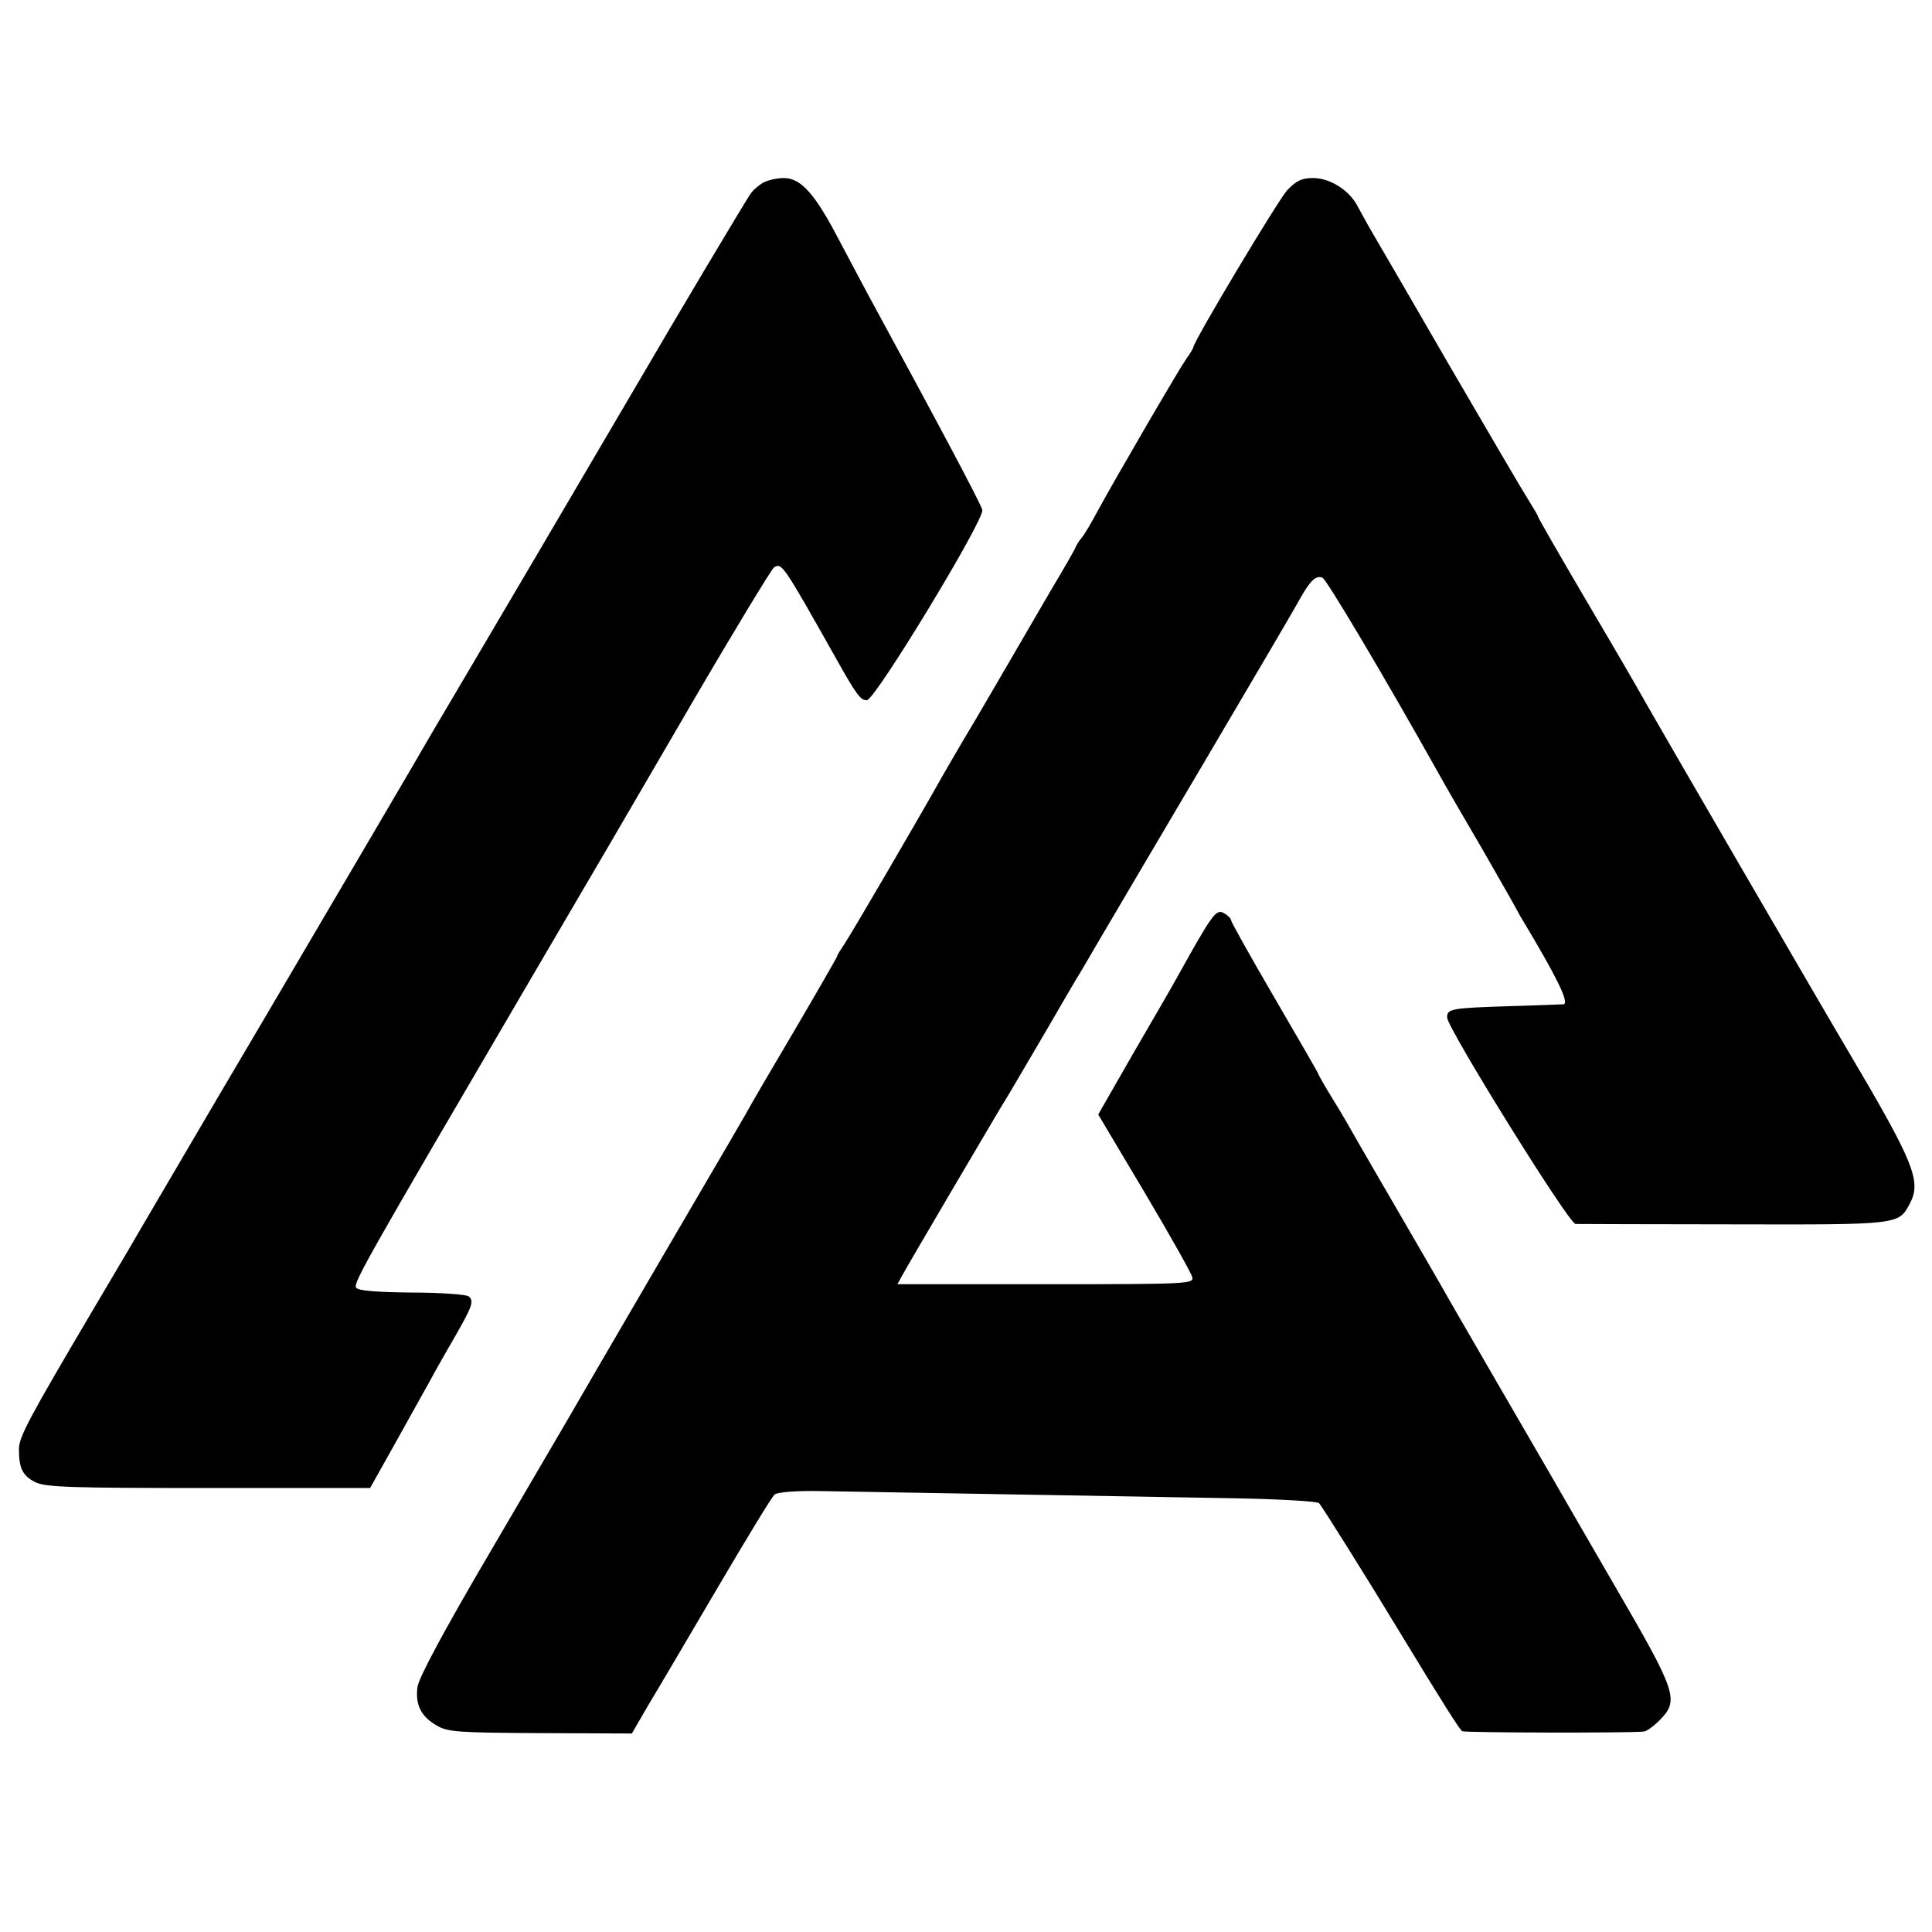
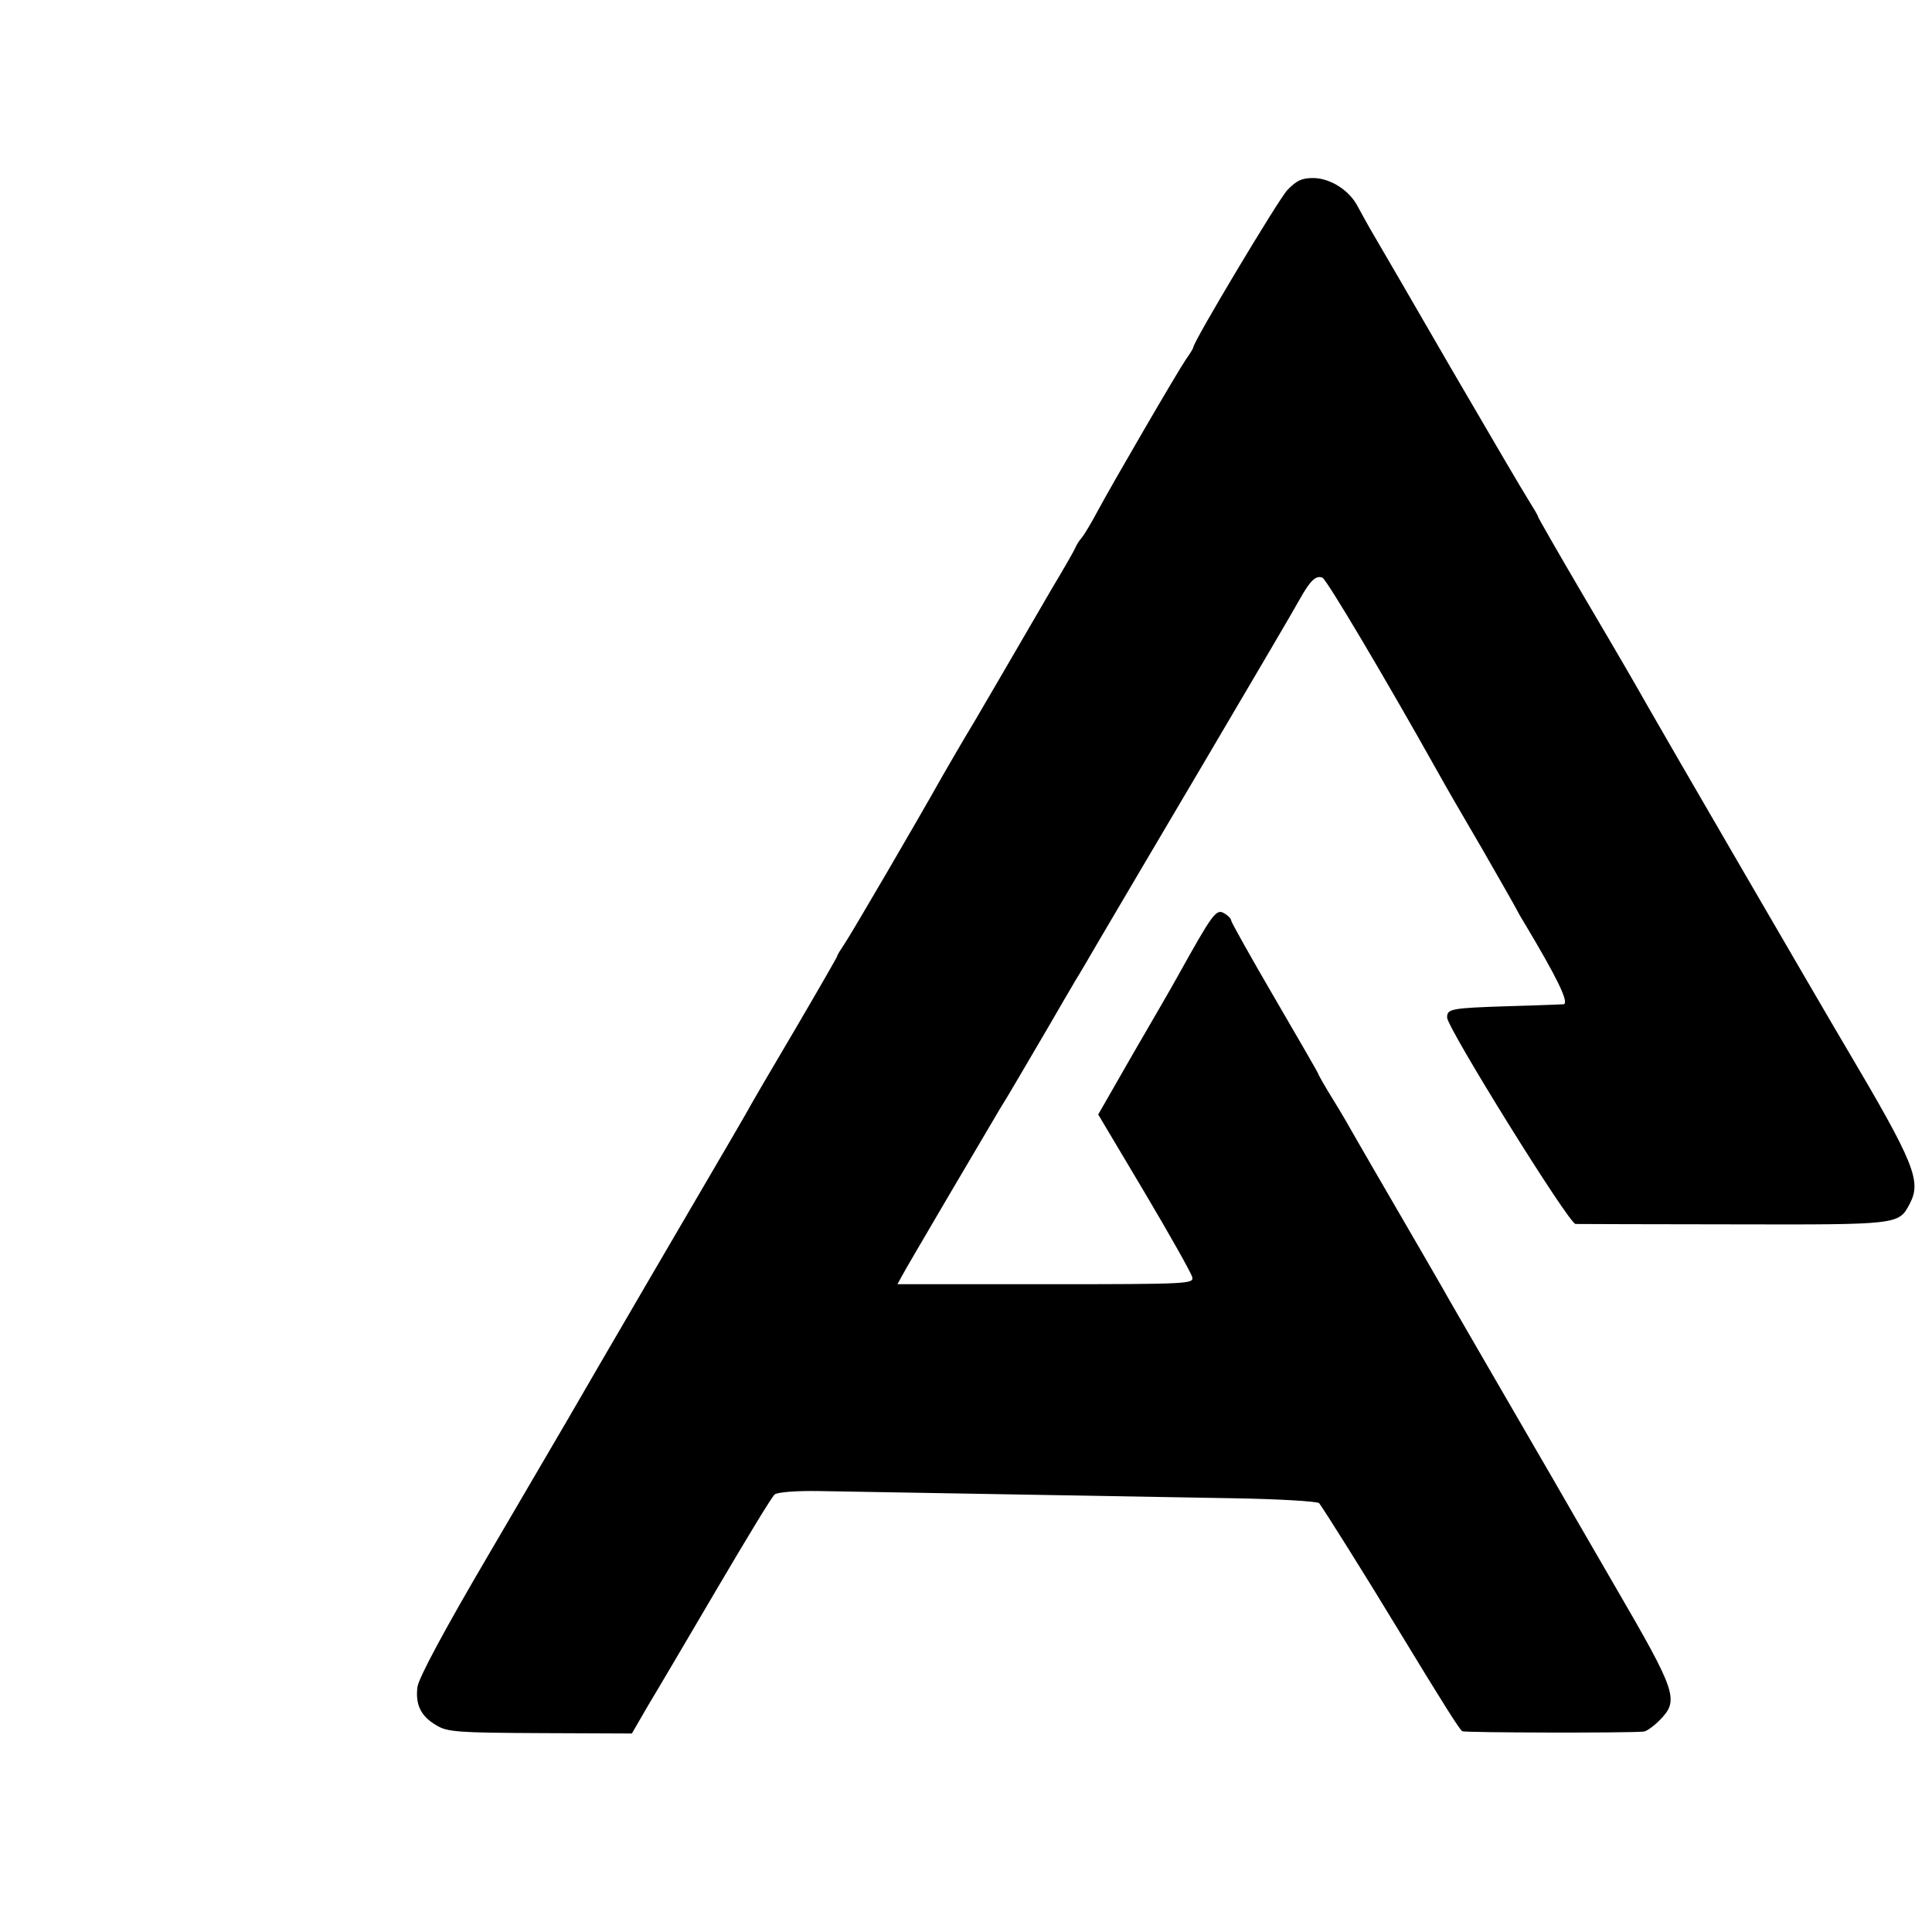
<svg xmlns="http://www.w3.org/2000/svg" version="1.0" width="510pt" height="510pt" viewBox="0 0 510 510" preserveAspectRatio="xMidYMid meet">
  <g transform="translate(0,510) scale(0.1,-0.1)" fill="#000000" stroke="none">
-     <path d="M2015 4618 c-11 -6 -26 -19 -32 -27 -11 -14 -219 -364 -281 -471 -11 -19 -138 -235 -282 -480 -144 -245 -270 -458 -280 -475 -23 -41 -262 -447 -443 -755 -142 -240 -289 -492 -331 -563 -10 -18 -62 -106 -116 -197 -173 -293 -200 -343 -200 -375 0 -52 10 -71 44 -88 29 -13 93 -15 458 -15 l425 0 65 116 c36 65 78 140 93 167 15 28 44 79 65 115 47 82 52 96 37 108 -7 5 -75 10 -151 10 -95 1 -142 5 -146 13 -8 12 28 75 440 779 134 228 335 572 447 765 112 192 210 353 216 357 21 13 23 10 165 -242 52 -93 65 -111 81 -108 24 5 311 478 304 502 -5 19 -117 229 -303 571 -15 28 -49 92 -76 143 -63 121 -100 162 -145 162 -19 0 -43 -6 -54 -12z" />
    <path d="M3398 4598 c-24 -26 -248 -400 -248 -415 0 -2 -8 -16 -19 -31 -22 -32 -192 -324 -234 -402 -16 -30 -35 -62 -42 -70 -7 -8 -14 -20 -16 -25 -2 -6 -30 -55 -63 -110 -32 -55 -75 -129 -96 -165 -21 -36 -68 -117 -105 -180 -38 -63 -77 -131 -88 -150 -65 -116 -242 -419 -258 -442 -10 -15 -19 -29 -19 -32 0 -2 -50 -89 -111 -193 -61 -103 -120 -204 -130 -223 -11 -19 -29 -50 -40 -69 -22 -37 -398 -681 -428 -734 -10 -17 -103 -176 -206 -352 -124 -211 -189 -333 -193 -358 -6 -47 9 -78 51 -102 28 -17 57 -19 273 -20 l242 -1 44 76 c25 41 107 181 183 310 76 129 143 240 150 245 7 6 57 10 116 9 419 -7 909 -16 1093 -19 120 -2 223 -8 228 -13 7 -7 128 -200 209 -334 116 -191 162 -264 169 -268 7 -4 433 -5 478 -1 8 0 27 14 43 30 52 53 46 72 -118 354 -80 138 -154 266 -163 282 -10 17 -75 129 -145 250 -70 121 -138 238 -150 260 -13 22 -62 108 -110 190 -48 83 -99 170 -113 195 -14 25 -42 74 -64 109 -21 34 -38 64 -38 66 0 2 -52 92 -115 200 -63 108 -115 201 -115 205 0 5 -9 14 -20 20 -20 11 -31 -5 -120 -165 -12 -22 -65 -114 -117 -203 l-94 -164 122 -205 c67 -113 124 -214 126 -224 5 -18 -7 -19 -386 -19 l-392 0 12 22 c12 23 227 388 258 440 24 38 60 101 126 213 32 55 65 112 74 127 9 14 37 62 62 105 25 43 151 256 279 473 128 217 242 411 252 430 27 48 42 62 59 55 11 -5 161 -257 305 -514 17 -31 69 -121 116 -201 46 -80 87 -152 91 -160 4 -8 13 -24 20 -35 88 -147 119 -211 105 -216 -2 0 -66 -3 -143 -5 -156 -5 -165 -7 -165 -30 0 -27 321 -544 339 -545 9 0 197 -1 418 -1 436 -1 435 -1 464 54 32 60 13 107 -168 413 -49 82 -495 850 -523 900 -38 67 -58 102 -174 299 -64 109 -116 200 -116 202 0 3 -11 21 -24 42 -13 20 -105 177 -204 347 -99 171 -191 330 -206 355 -15 25 -33 59 -42 75 -22 43 -73 75 -118 75 -30 0 -44 -7 -68 -32z" />
  </g>
</svg>